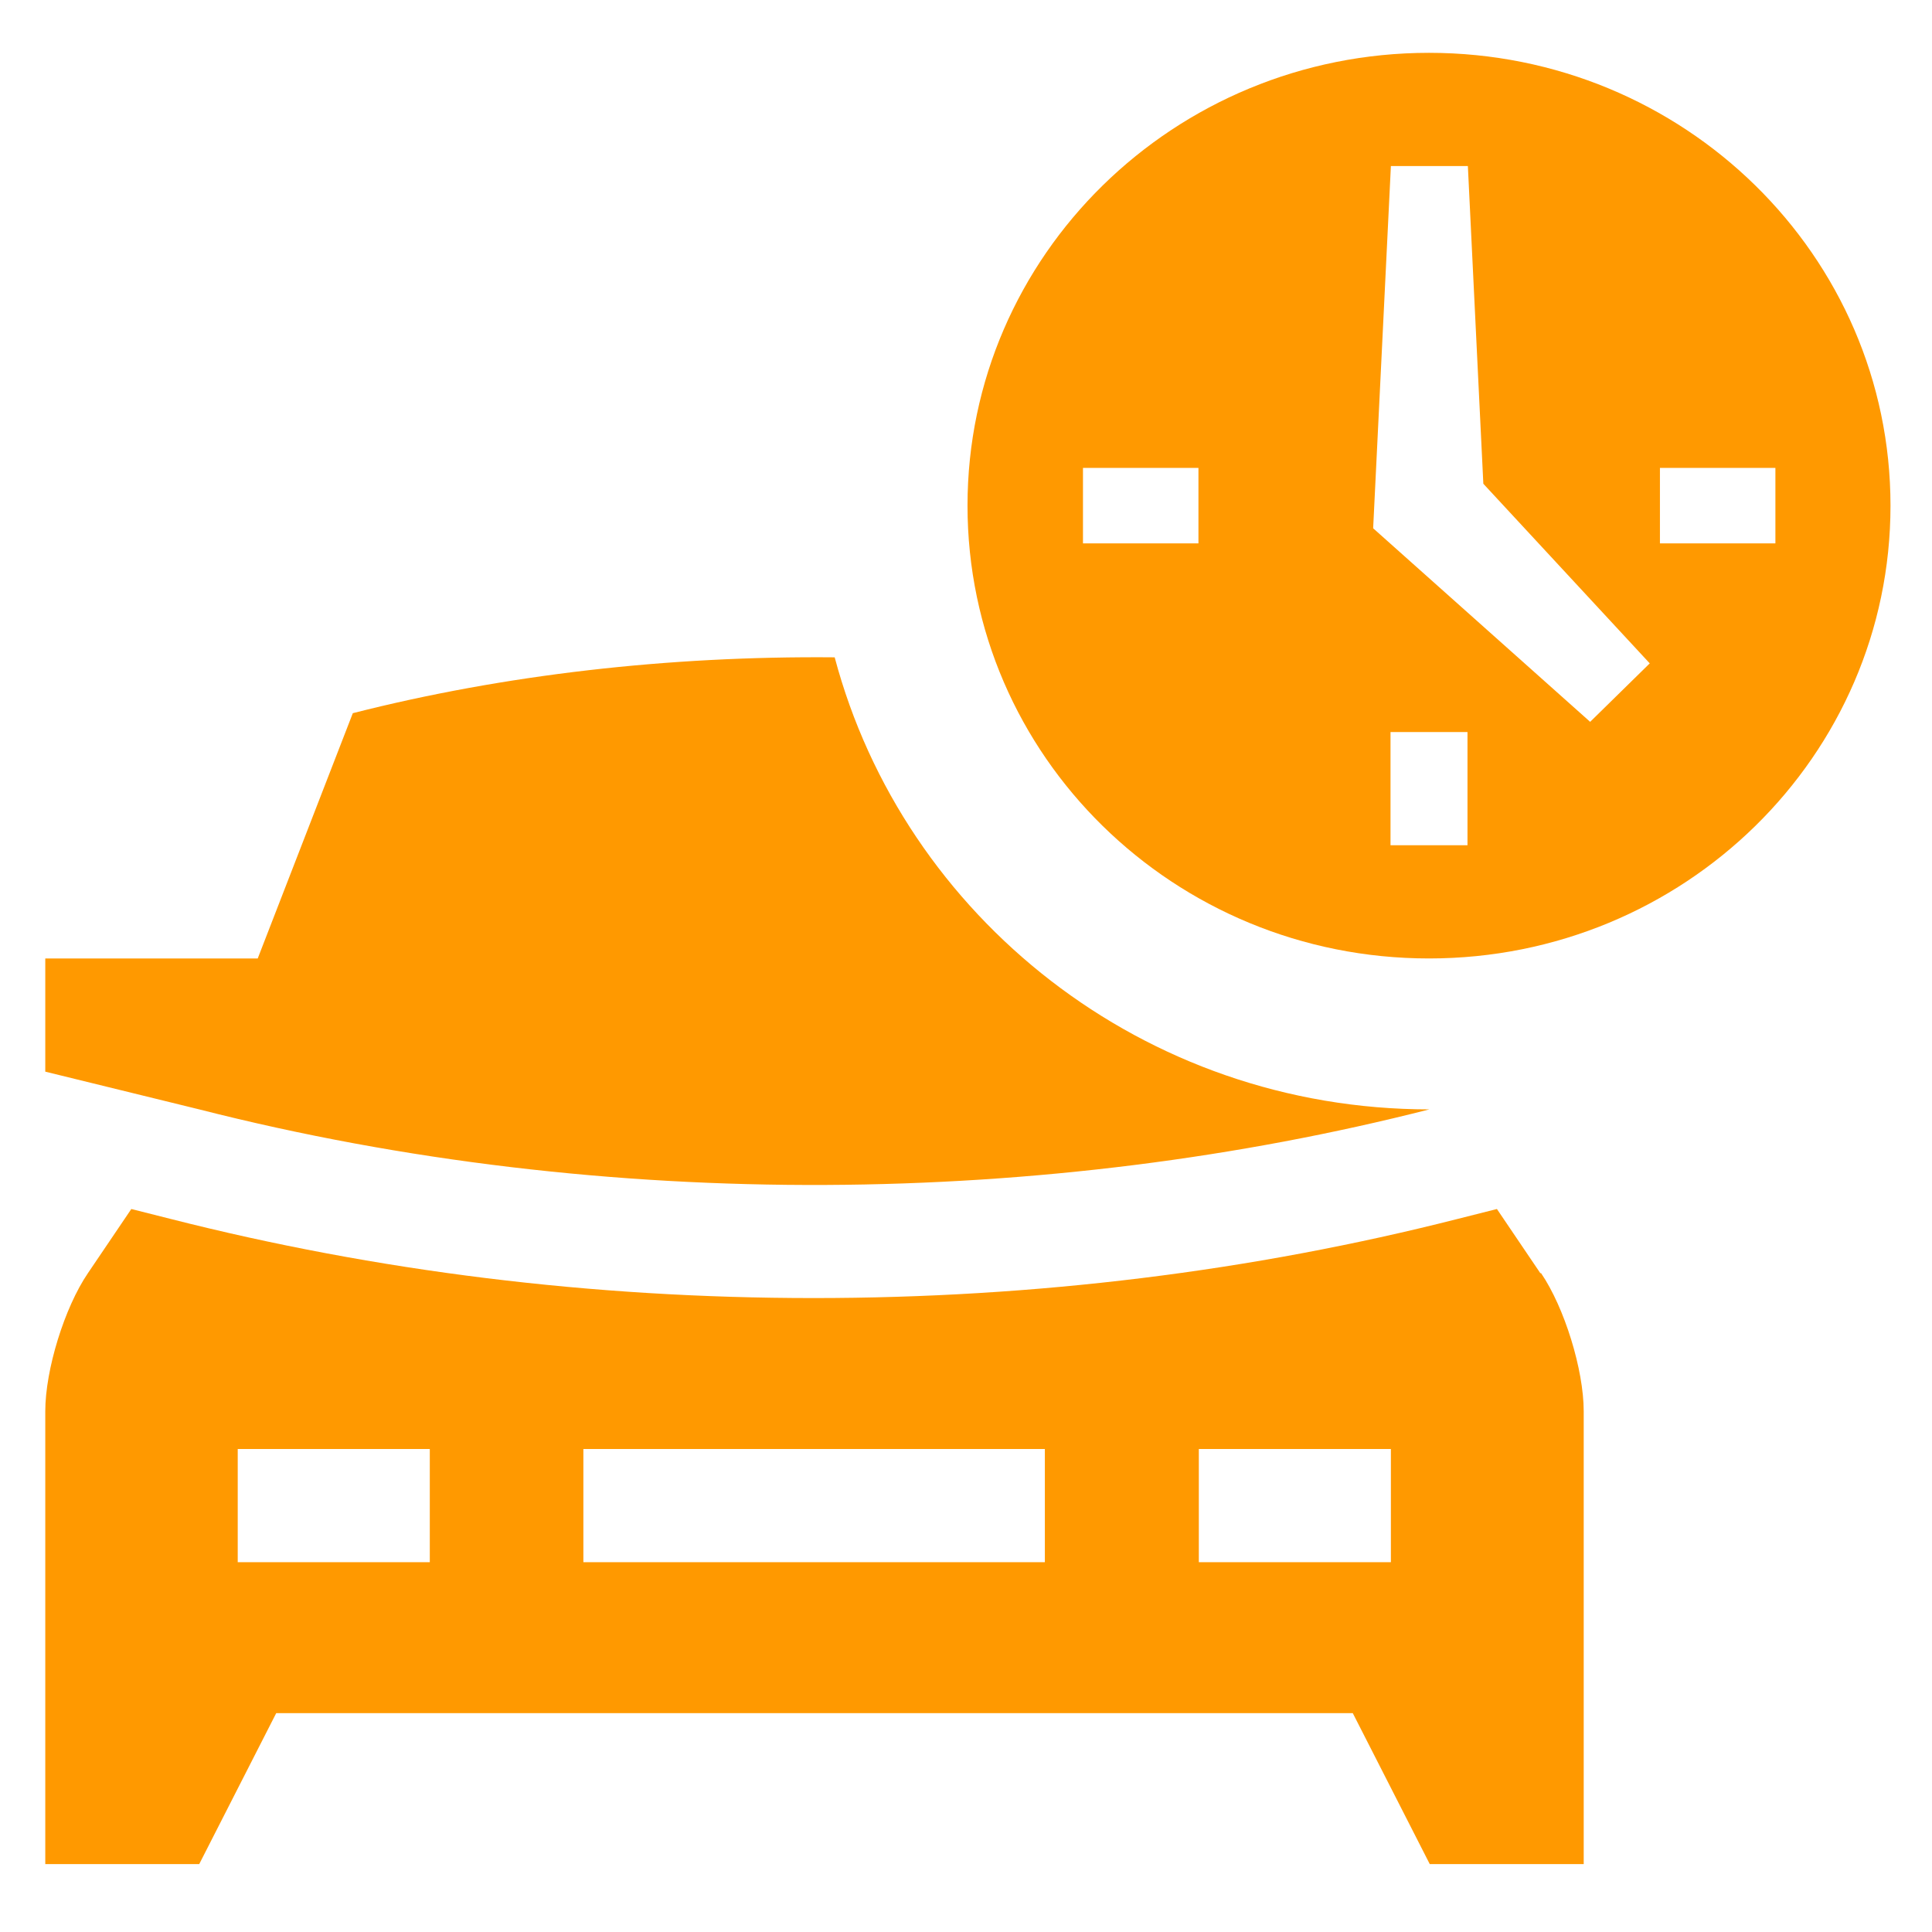
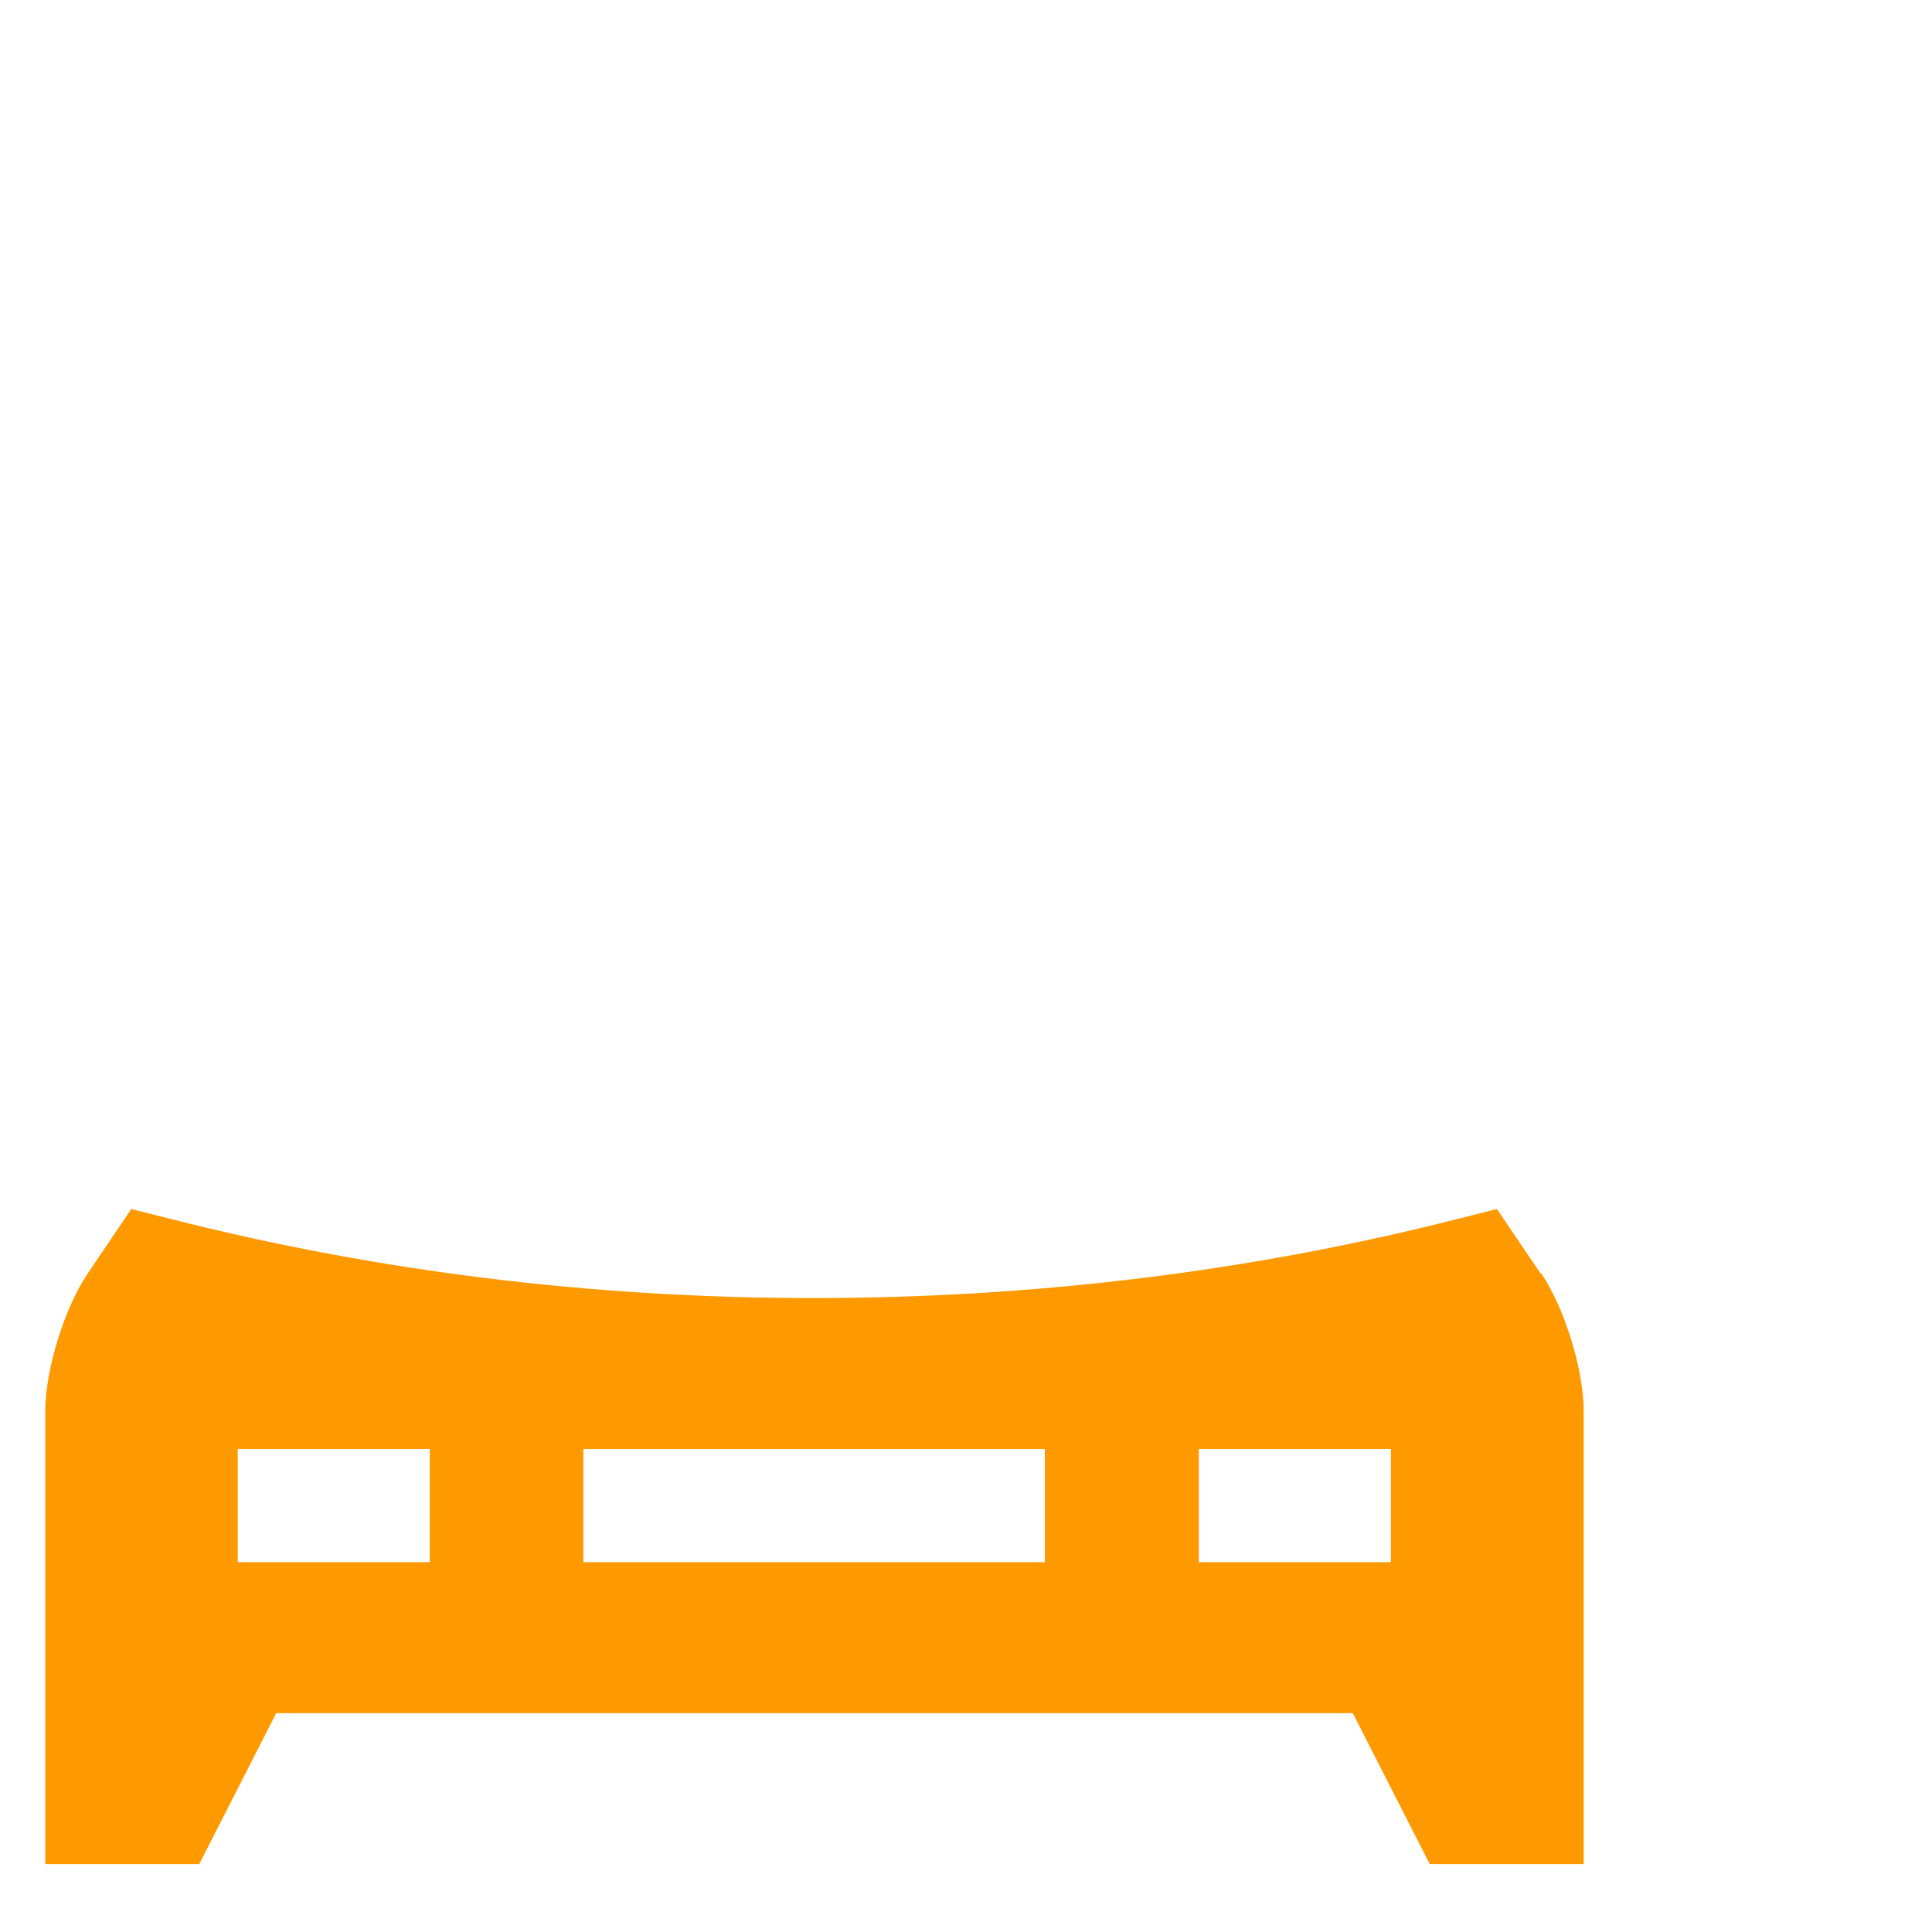
<svg xmlns="http://www.w3.org/2000/svg" id="Layer_1" data-name="Layer 1" version="1.1" viewBox="0 0 512 512">
  <defs>
    <style>
      .cls-1 {
        fill: #f90;
        stroke-width: 0px;
      }
    </style>
  </defs>
-   <path class="cls-1" d="M378.7,14c-67.5,0-122.3,53.7-122.3,120s54.7,120,122.3,120,122.3-53.7,122.3-120S446.2,14,378.7,14ZM317.6,144h-30.6v-20h30.6v20ZM388.9,224h-20.4v-30h20.4v30ZM421.3,191.2l-57.4-51.2,4.7-96h20.4l4.1,84.2,44.1,47.6-15.8,15.5ZM439.9,144v-20h30.6v20h-30.6Z" />
  <path class="cls-1" d="M408.2,337.4l-11.5-17-10.3,2.6c-54.6,13.9-112.1,21-170.8,21s-115.9-7.1-170.5-21l-10.3-2.6-11.5,17c-6.2,9.1-11.3,25.6-11.3,36.6v120h40.8l20.4-40h285.3l20.4,40h40.8v-120c0-11-5.1-27.5-11.3-36.6h0ZM113.9,414h-50.9v-30h50.9v30ZM276.9,414h-122.3v-30h122.3v30ZM368.6,414h-50.9v-30h50.9v30Z" />
-   <path class="cls-1" d="M221.2,174.2c-44.1-.4-87.6,4.6-127.7,14.8l-25.2,65H12v30l40.8,10c108.7,27.7,225.2,25.7,326,0-75.7,0-139.3-51-157.6-119.8h0Z" />
</svg>